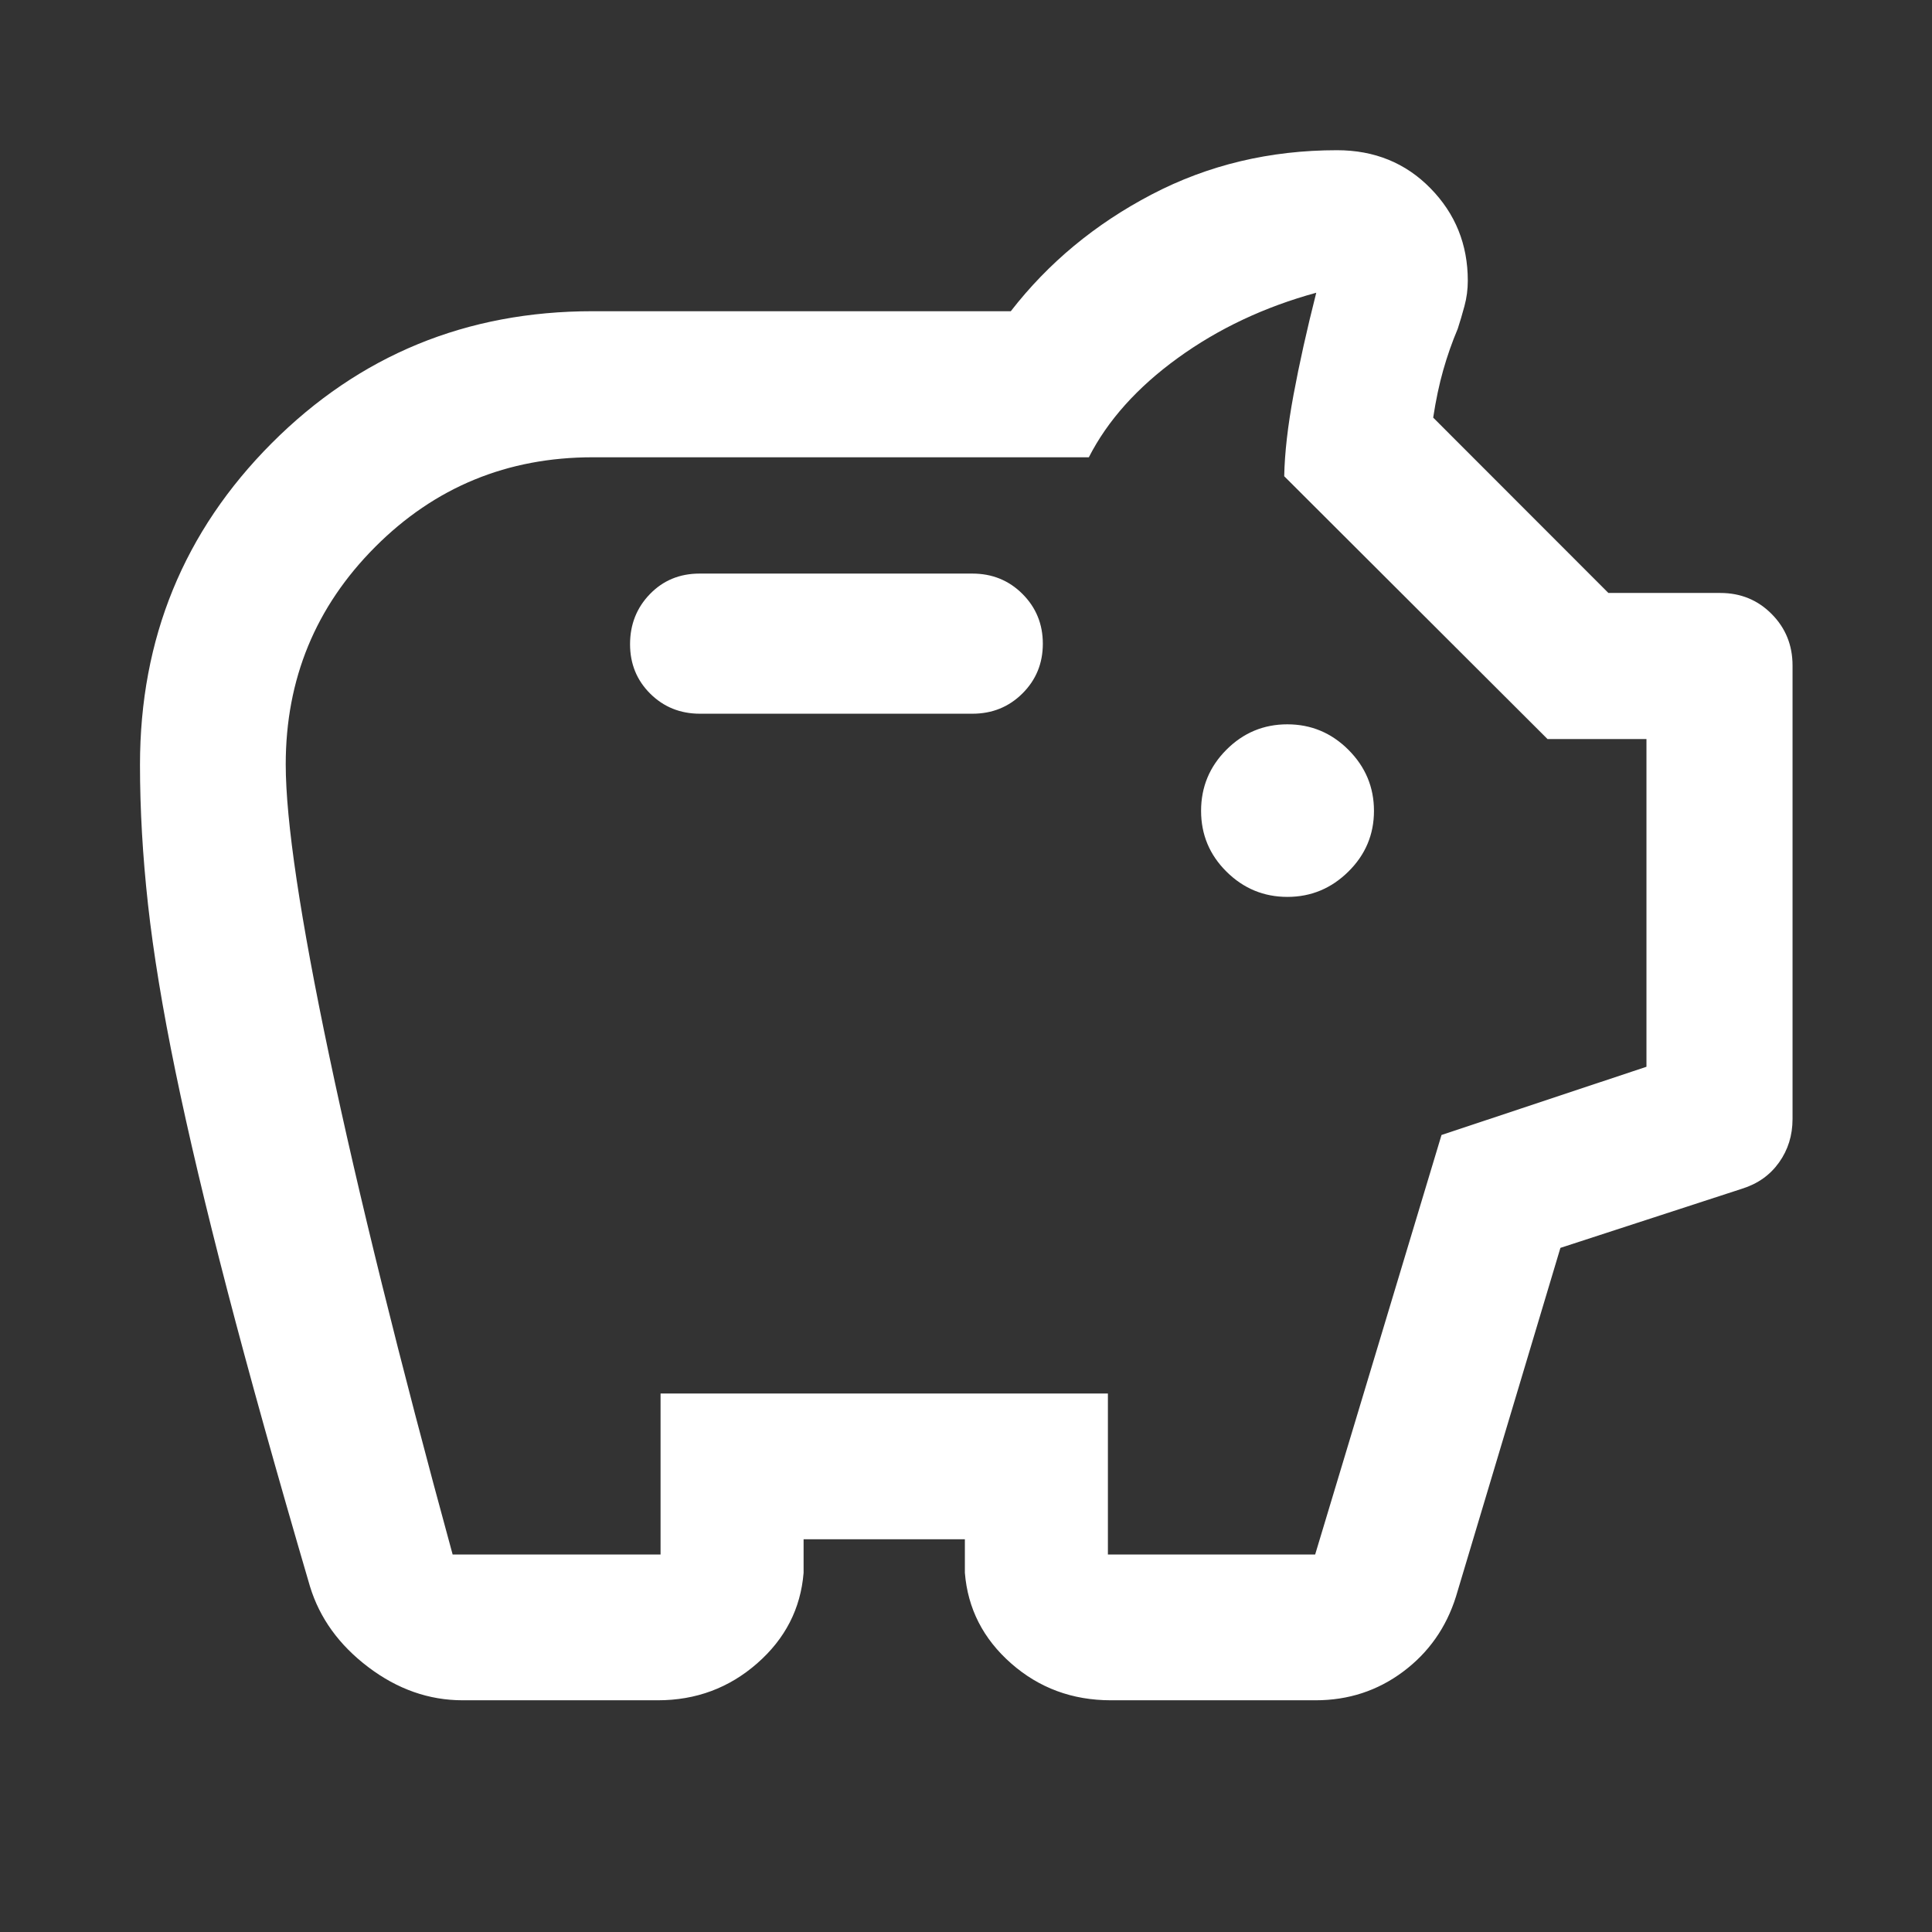
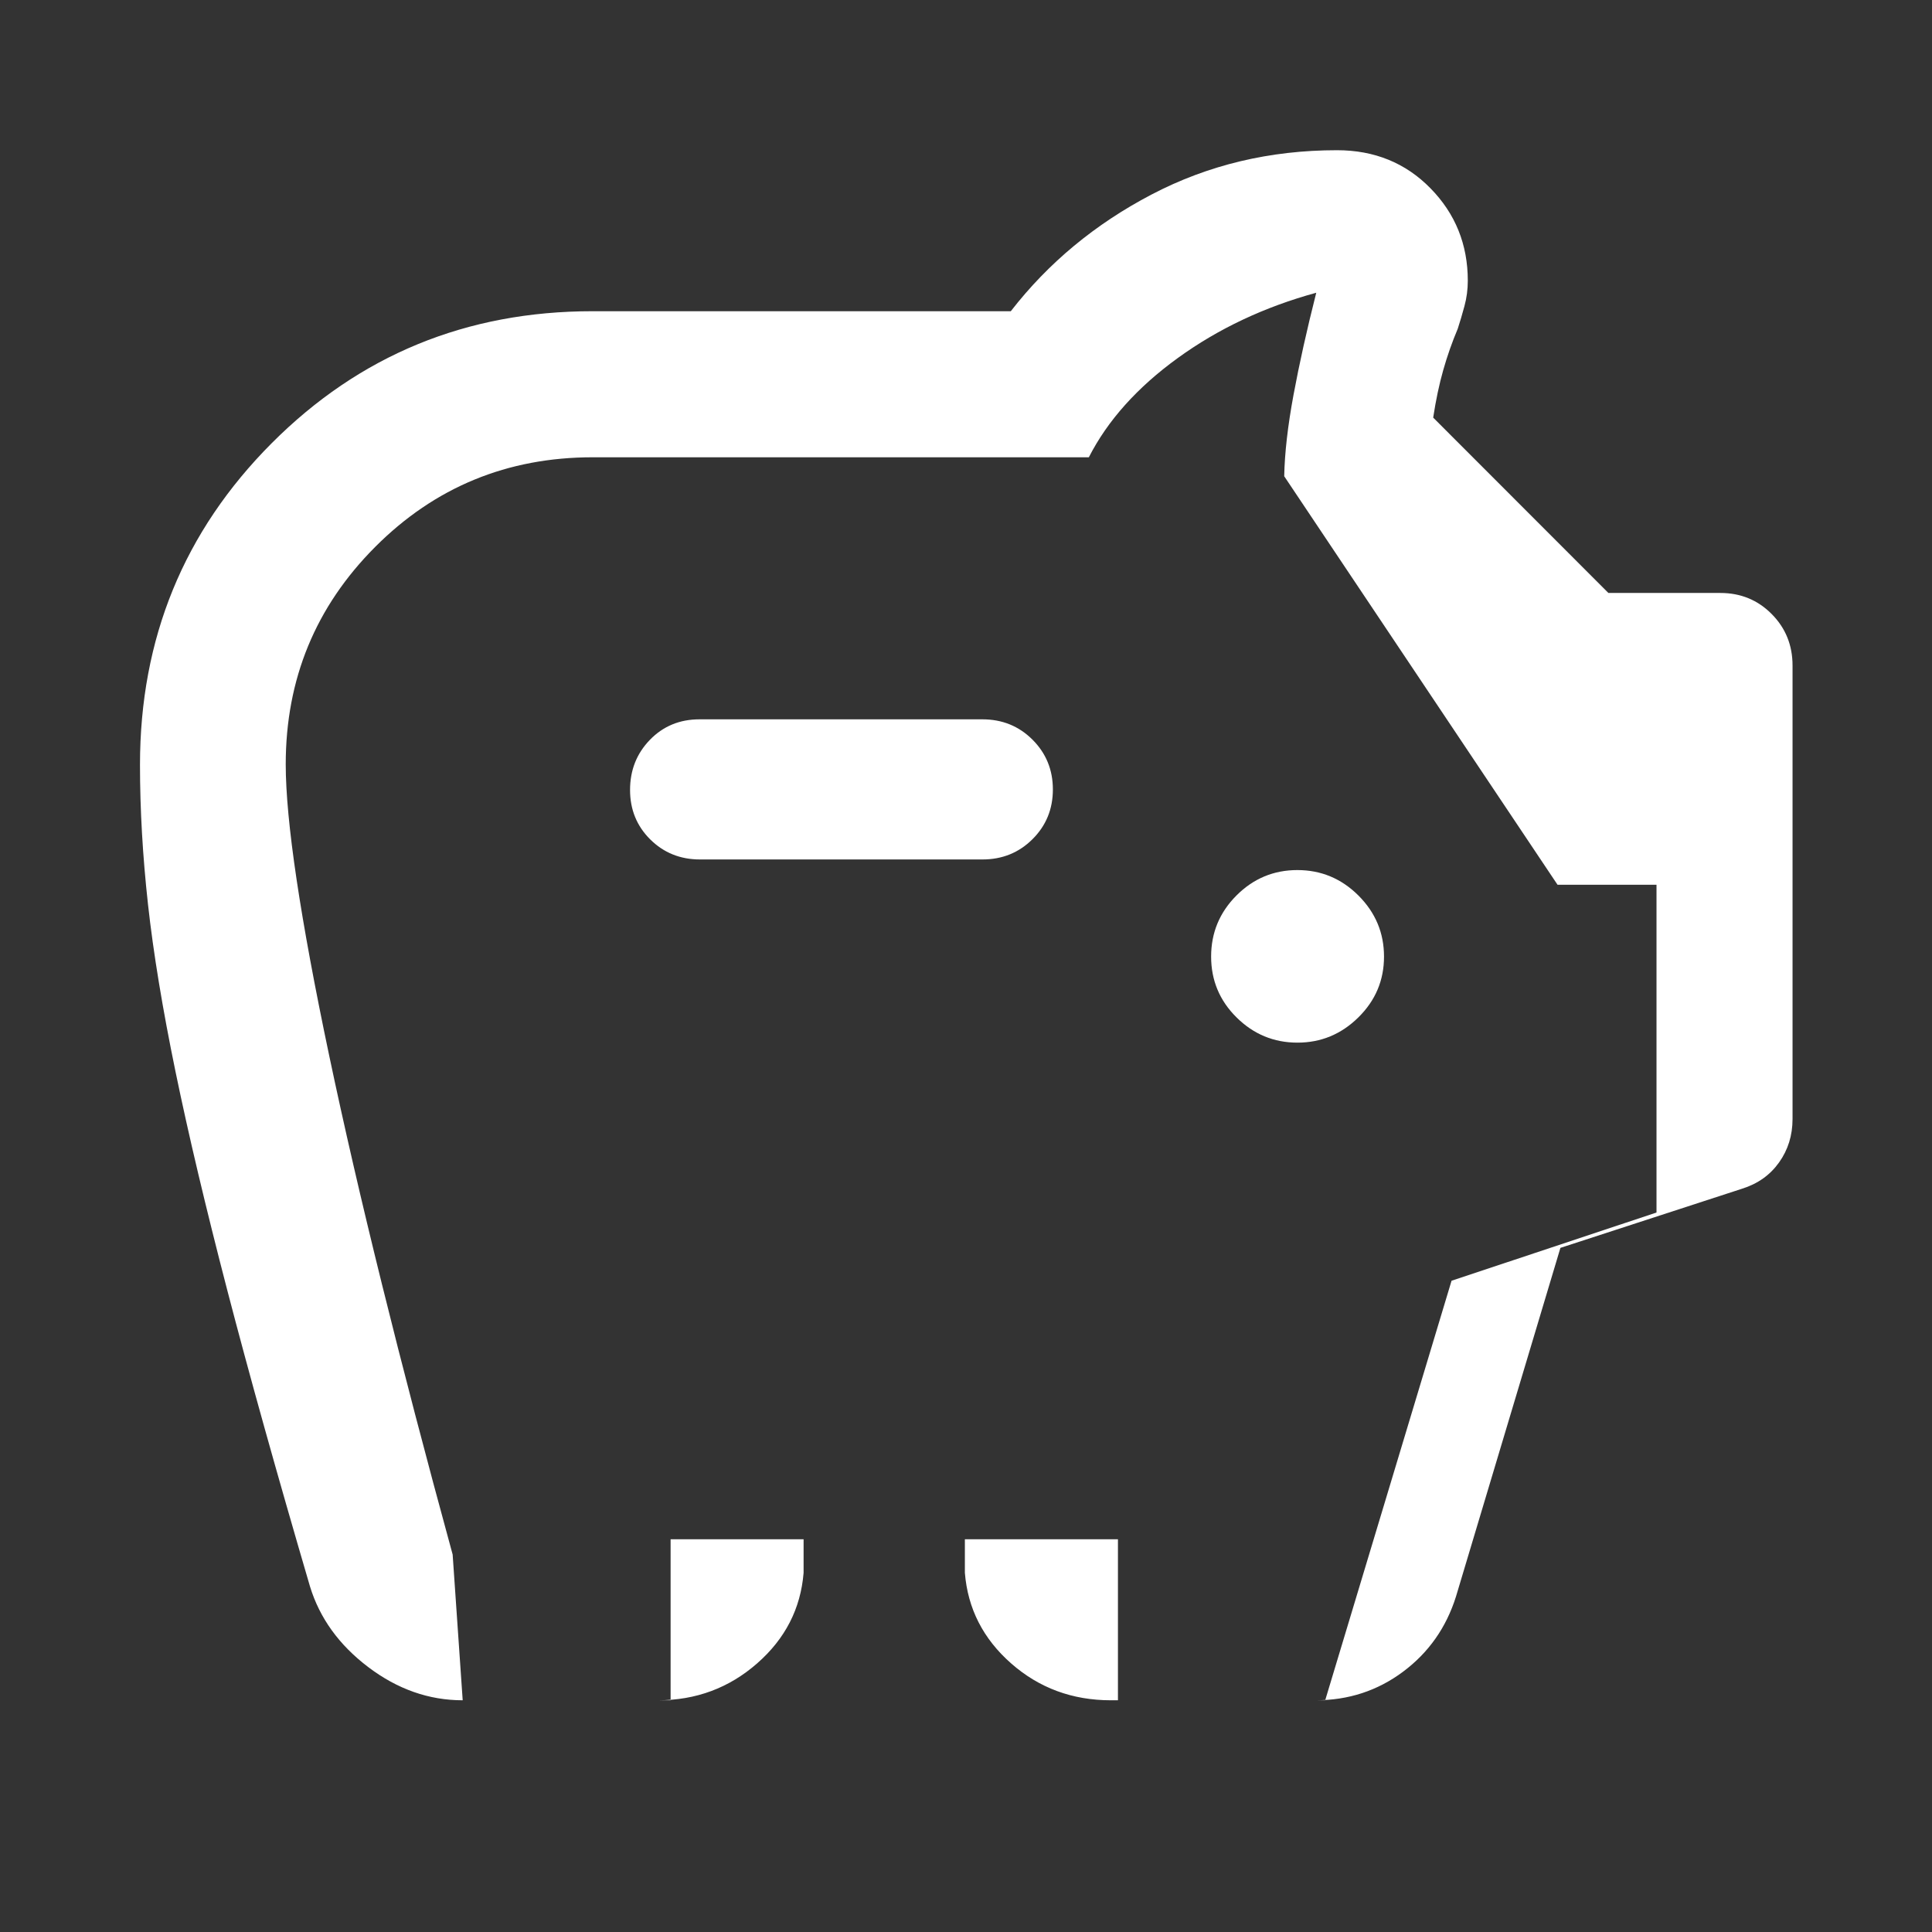
<svg xmlns="http://www.w3.org/2000/svg" height="48px" viewBox="0 -960 960 960" width="48px" fill="#FFF">
  <rect x="0" y="-960" width="960" height="960" fill="#333333" stroke="none" />
-   <path d="M229.91-115.14q-25.14 0-46.9-16.47-21.76-16.46-28.99-40.13-24.92-85.01-41.06-147.05-16.13-62.03-25.77-108.82-9.64-46.78-13.64-82.91-3.99-36.14-3.99-69.48 0-94.14 65.42-159.75t159.46-65.61h207.82q27.91-36 69.97-58t92.11-22q27.91 0 46.45 18.92 18.55 18.91 18.55 45.93 0 6.48-1.67 12.62-1.66 6.14-3.33 11.26-4.18 9.88-7.19 20.47-3.01 10.58-5.01 23.67l87.06 87.13h55.62q15.15 0 25.51 10.46 10.37 10.45 10.37 25.58v225.34q0 12.2-6.69 21.58-6.68 9.39-18.34 13.05l-90.31 29.41-51.87 173.18q-7.25 23.17-26.29 37.4-19.04 14.22-43.48 14.22h-101.7q-28.78 0-49.6-18.33-20.83-18.32-22.98-45v-16.67H399.3v16.67q-2.16 26.68-23.09 45-20.93 18.33-49.33 18.33h-96.97Zm-4.99-72.42h103.31v-80h222.28v80h102.98l62.79-208.47 101.84-33.9v-162.85h-49.17L638.12-723.36q.33-17.27 4.62-40.42 4.3-23.15 11.3-50.76-38.63 10.58-68.8 32.44-30.18 21.86-44.2 49.32h-246.5q-63.69 0-108.13 44.56-44.43 44.55-44.43 107.99 0 42.2 21.63 144.91 21.63 102.7 61.31 247.76Zm414.8-326.78q17.54 0 30.27-12.56 12.73-12.55 12.73-30.19 0-17.63-12.68-30.32-12.69-12.68-30.36-12.68t-30.27 12.62q-12.6 12.62-12.6 30.36 0 17.73 12.65 30.25 12.64 12.52 30.26 12.52Zm-156.55-91.02q14.77 0 24.89-10.08 10.12-10.07 10.12-24.7 0-14.62-10.12-24.74-10.12-10.11-24.89-10.11H347.59q-14.77 0-24.65 10.18-9.87 10.19-9.87 24.91 0 14.62 10.03 24.58 10.04 9.96 24.72 9.96h135.35ZM480-501.17Z" />
+   <path d="M229.91-115.14q-25.14 0-46.9-16.47-21.76-16.46-28.99-40.13-24.92-85.01-41.06-147.05-16.13-62.03-25.77-108.82-9.64-46.78-13.64-82.91-3.99-36.14-3.99-69.48 0-94.14 65.42-159.75t159.46-65.61h207.82q27.91-36 69.97-58t92.11-22q27.91 0 46.45 18.92 18.55 18.91 18.55 45.93 0 6.48-1.67 12.62-1.66 6.14-3.33 11.26-4.18 9.88-7.19 20.47-3.01 10.58-5.01 23.67l87.06 87.13h55.62q15.15 0 25.51 10.46 10.37 10.45 10.37 25.58v225.34q0 12.2-6.69 21.58-6.68 9.39-18.34 13.05l-90.31 29.41-51.87 173.18q-7.25 23.17-26.29 37.4-19.04 14.22-43.48 14.22h-101.7q-28.78 0-49.6-18.33-20.83-18.32-22.98-45v-16.67H399.3v16.67q-2.16 26.68-23.09 45-20.93 18.33-49.33 18.33h-96.97Zh103.31v-80h222.28v80h102.98l62.79-208.47 101.84-33.9v-162.85h-49.17L638.12-723.36q.33-17.27 4.62-40.42 4.3-23.15 11.3-50.76-38.63 10.58-68.8 32.44-30.18 21.86-44.2 49.32h-246.5q-63.69 0-108.13 44.56-44.43 44.55-44.43 107.99 0 42.2 21.63 144.91 21.63 102.7 61.31 247.76Zm414.8-326.78q17.54 0 30.27-12.56 12.73-12.55 12.73-30.19 0-17.63-12.68-30.32-12.69-12.68-30.36-12.68t-30.27 12.62q-12.6 12.62-12.6 30.36 0 17.73 12.65 30.25 12.64 12.52 30.26 12.52Zm-156.55-91.02q14.77 0 24.89-10.08 10.12-10.07 10.12-24.7 0-14.62-10.12-24.74-10.12-10.11-24.89-10.11H347.59q-14.77 0-24.65 10.18-9.87 10.19-9.87 24.91 0 14.62 10.03 24.58 10.04 9.96 24.72 9.96h135.35ZM480-501.17Z" />
</svg>